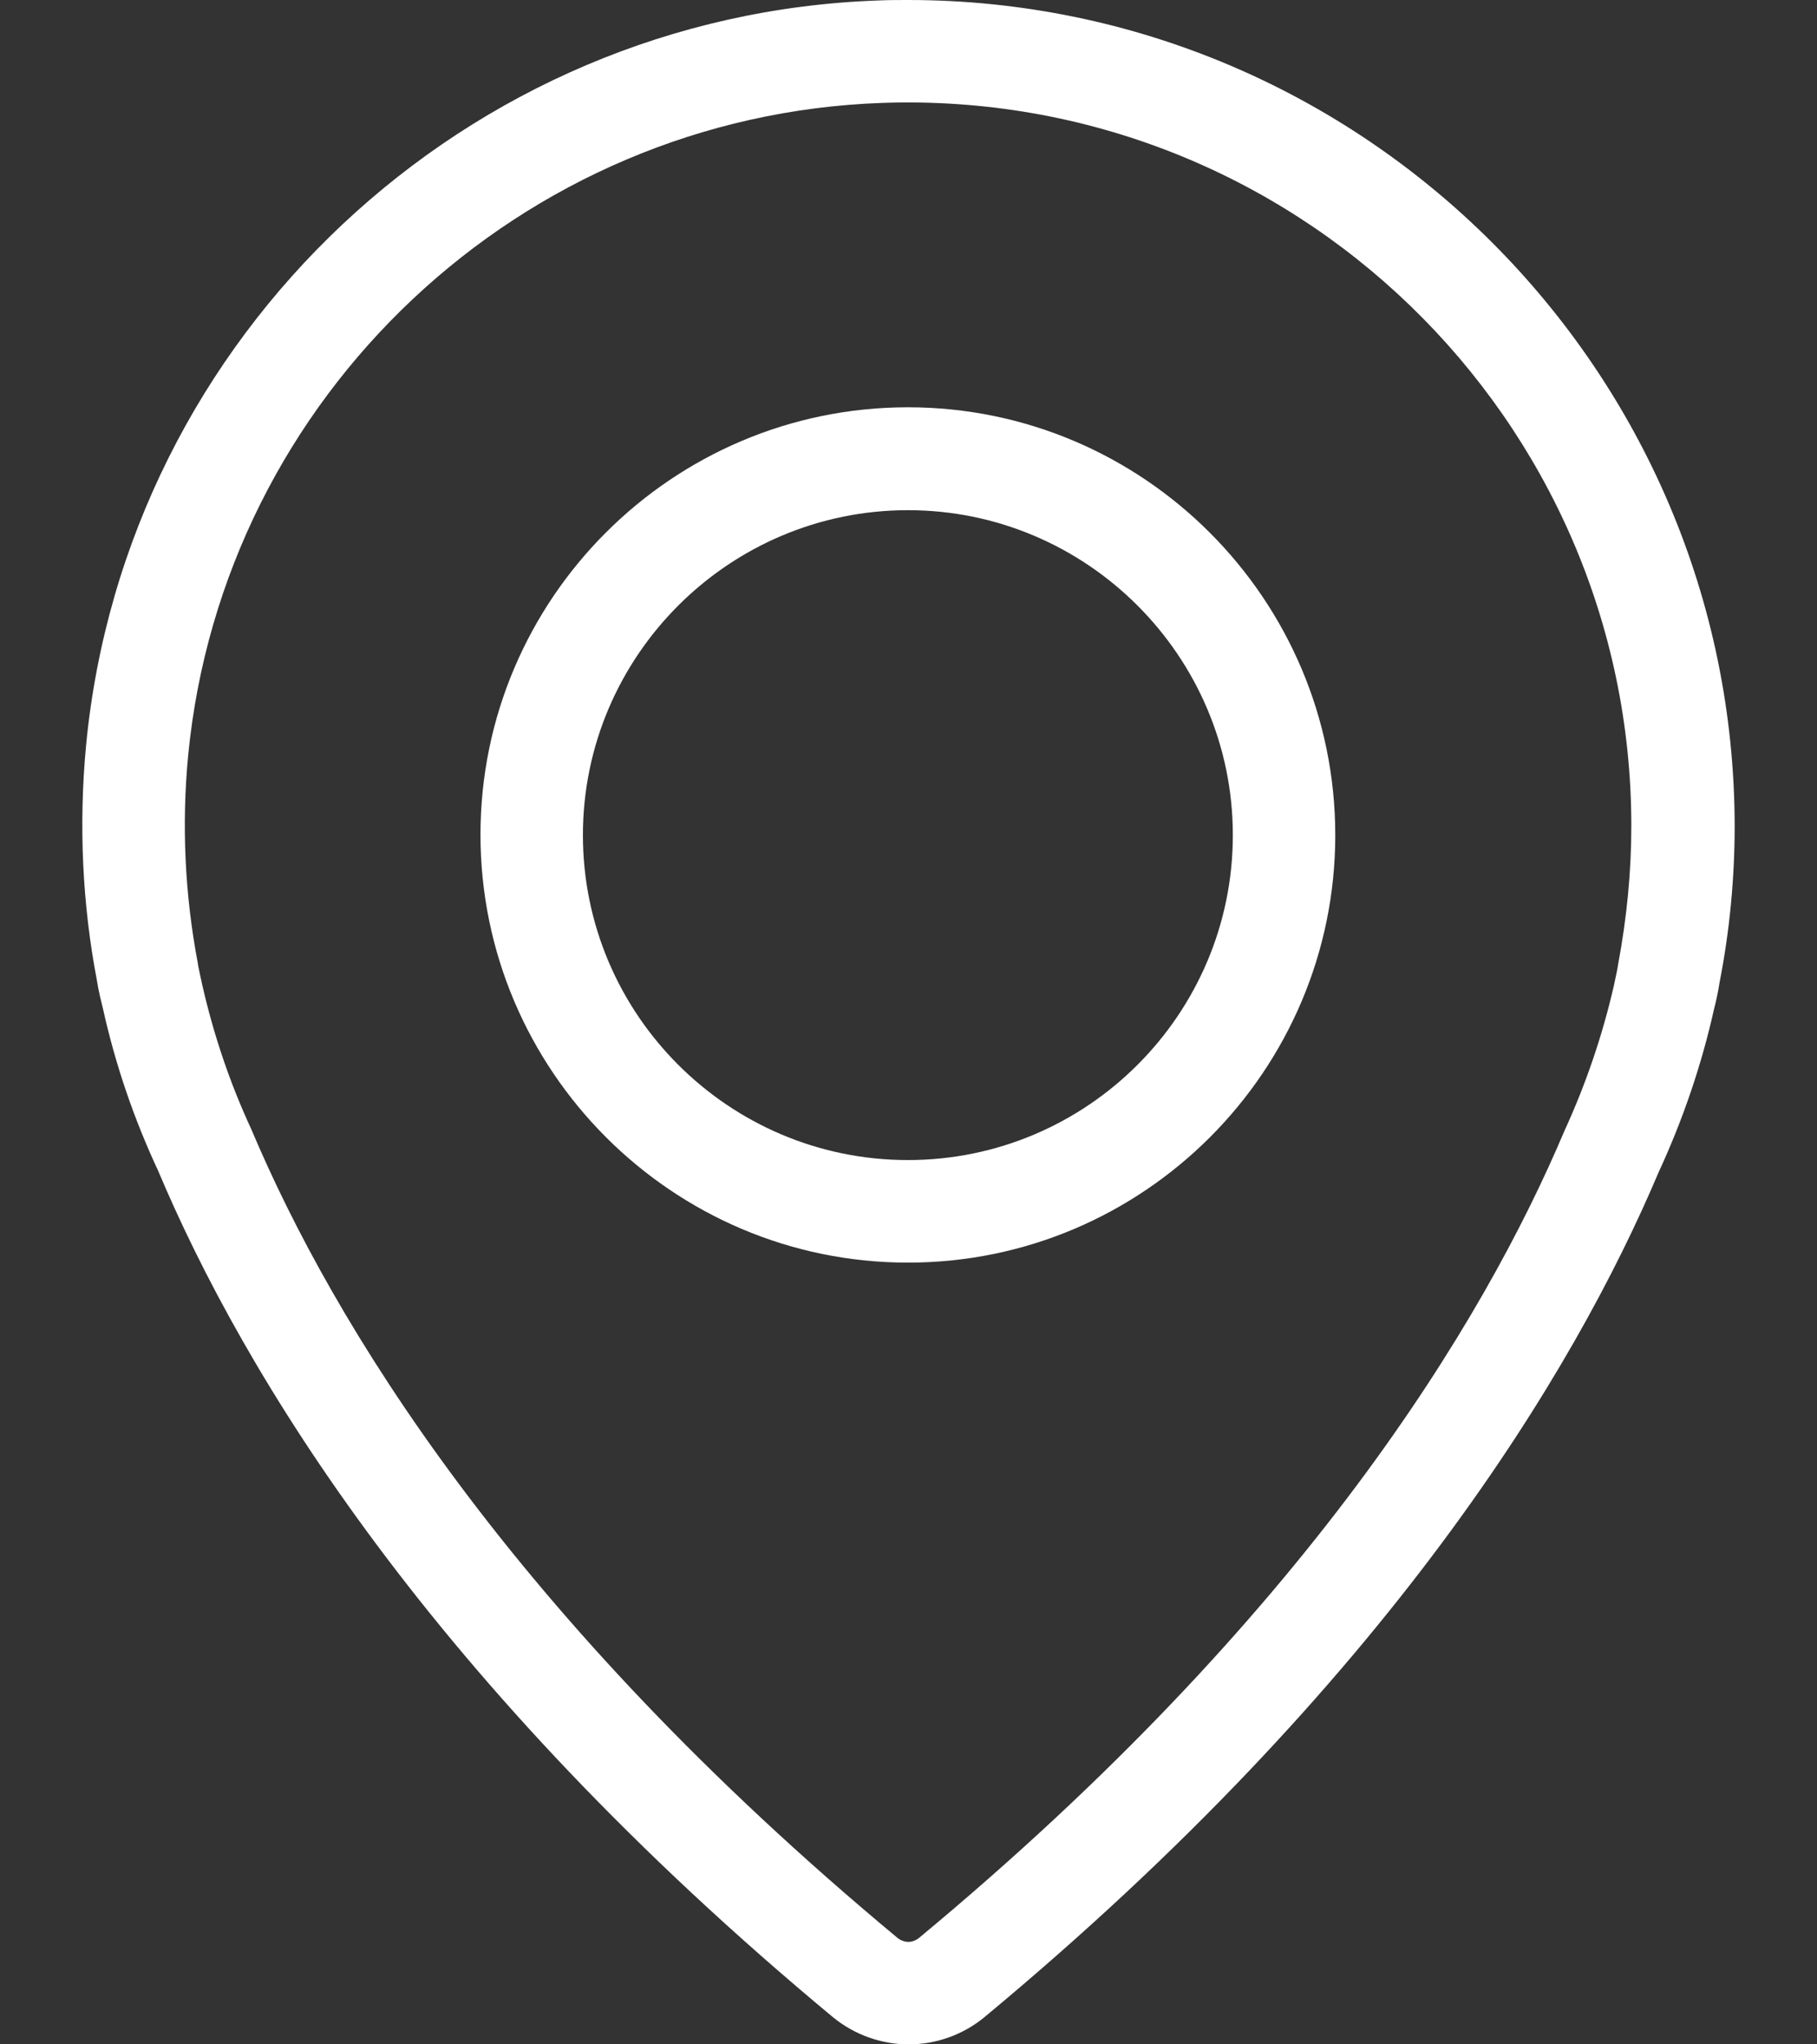
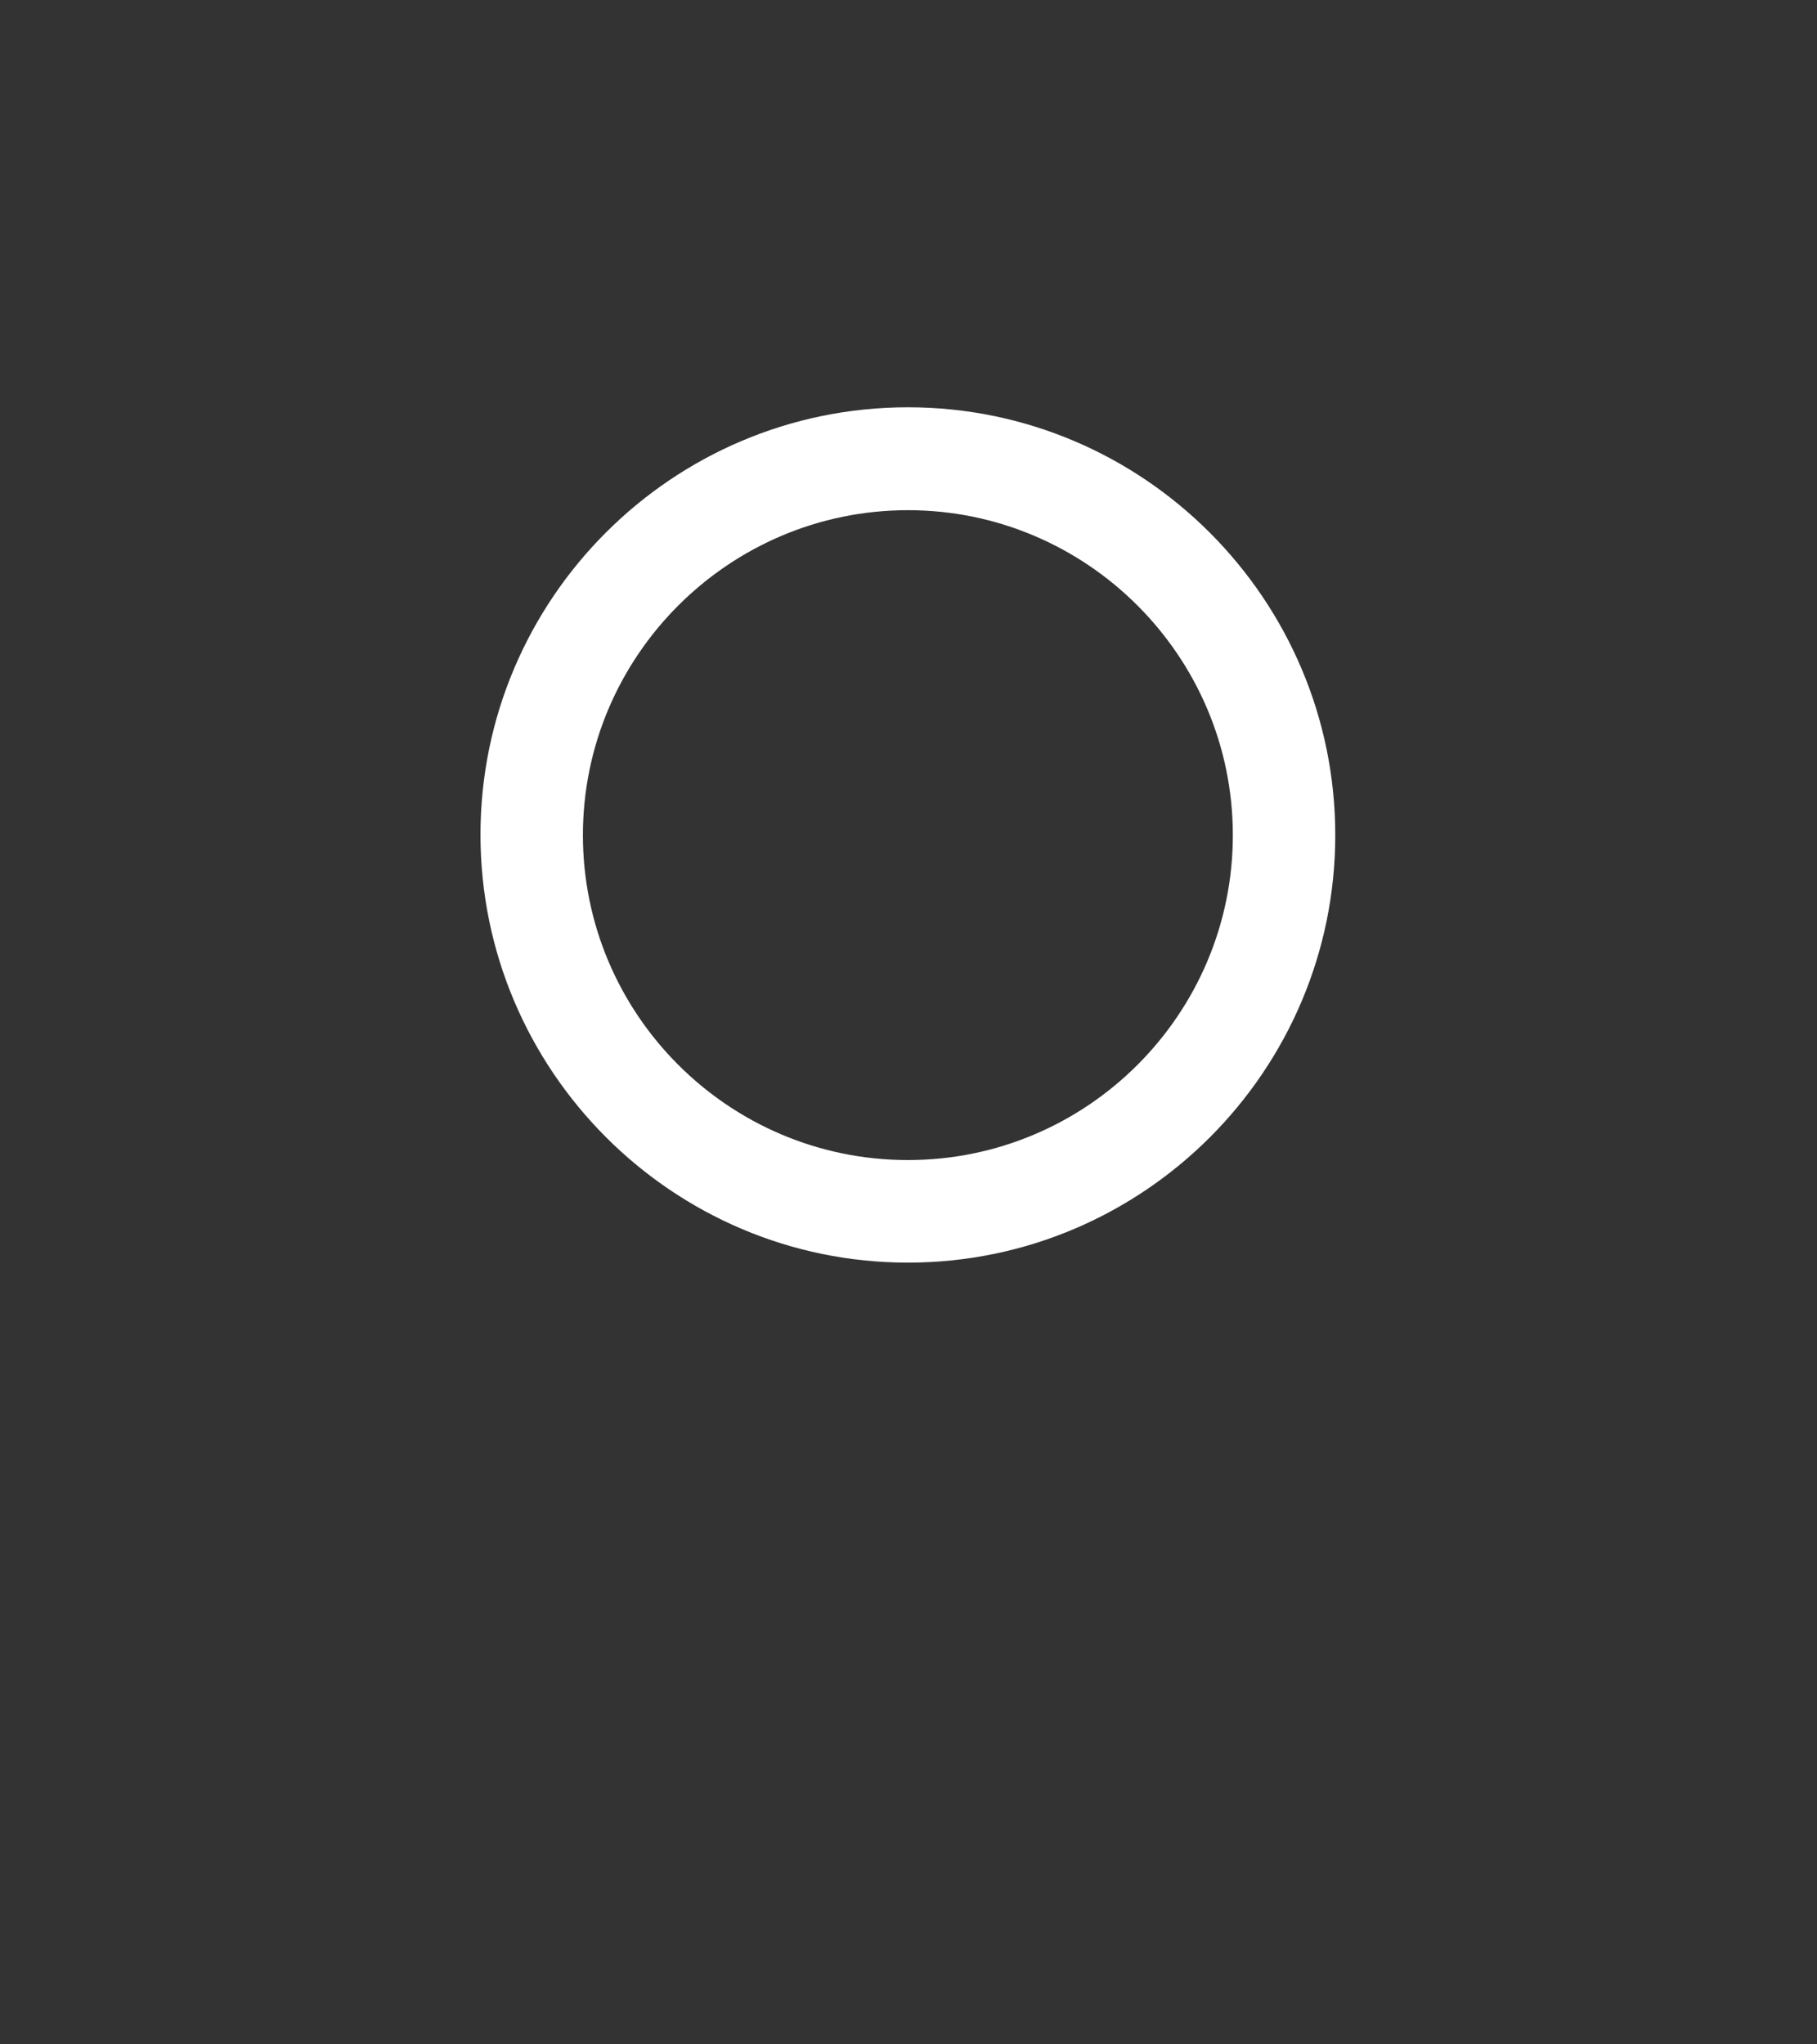
<svg xmlns="http://www.w3.org/2000/svg" width="16" height="18" viewBox="0 0 16 18" fill="none">
  <rect x="0" y="0" width="16" height="18" fill="#333333" stroke="none" />
  <path d="M7.995 3.586C5.918 3.586 4.231 5.276 4.231 7.349C4.231 9.423 5.918 11.117 7.995 11.117C10.072 11.117 11.758 9.426 11.758 7.353C11.758 5.28 10.072 3.586 7.995 3.586ZM7.995 10.214C6.415 10.214 5.133 8.929 5.133 7.353C5.133 5.777 6.418 4.492 7.995 4.492C9.571 4.492 10.856 5.777 10.856 7.353C10.856 8.929 9.574 10.214 7.995 10.214Z" fill="white" />
-   <path d="M7.995 0C7.91 0 7.822 0 7.737 0.004C4.106 0.129 1.105 2.95 0.758 6.562C0.692 7.262 0.725 7.965 0.854 8.635C0.854 8.635 0.865 8.72 0.906 8.878C1.016 9.376 1.182 9.858 1.392 10.307C2.139 12.079 3.778 14.807 7.335 17.761C7.523 17.915 7.759 18 8.002 18C8.245 18 8.481 17.915 8.668 17.761C12.222 14.811 13.861 12.079 14.605 10.322C14.818 9.862 14.984 9.376 15.094 8.882C15.117 8.794 15.131 8.72 15.142 8.65C15.231 8.197 15.275 7.733 15.275 7.269C15.268 3.263 12.005 0 7.995 0ZM14.248 8.495C14.248 8.503 14.236 8.565 14.211 8.68C14.111 9.114 13.968 9.538 13.776 9.957C13.065 11.637 11.504 14.233 8.09 17.065C8.057 17.09 8.024 17.098 7.998 17.098C7.976 17.098 7.939 17.09 7.906 17.065C4.493 14.229 2.927 11.633 2.213 9.943C2.025 9.538 1.882 9.114 1.782 8.676C1.76 8.58 1.749 8.521 1.745 8.503C1.745 8.495 1.742 8.488 1.742 8.481C1.628 7.881 1.598 7.262 1.657 6.651C1.963 3.487 4.588 1.016 7.77 0.906C11.383 0.781 14.365 3.682 14.365 7.273C14.365 7.678 14.325 8.083 14.248 8.495Z" fill="white" />
</svg>